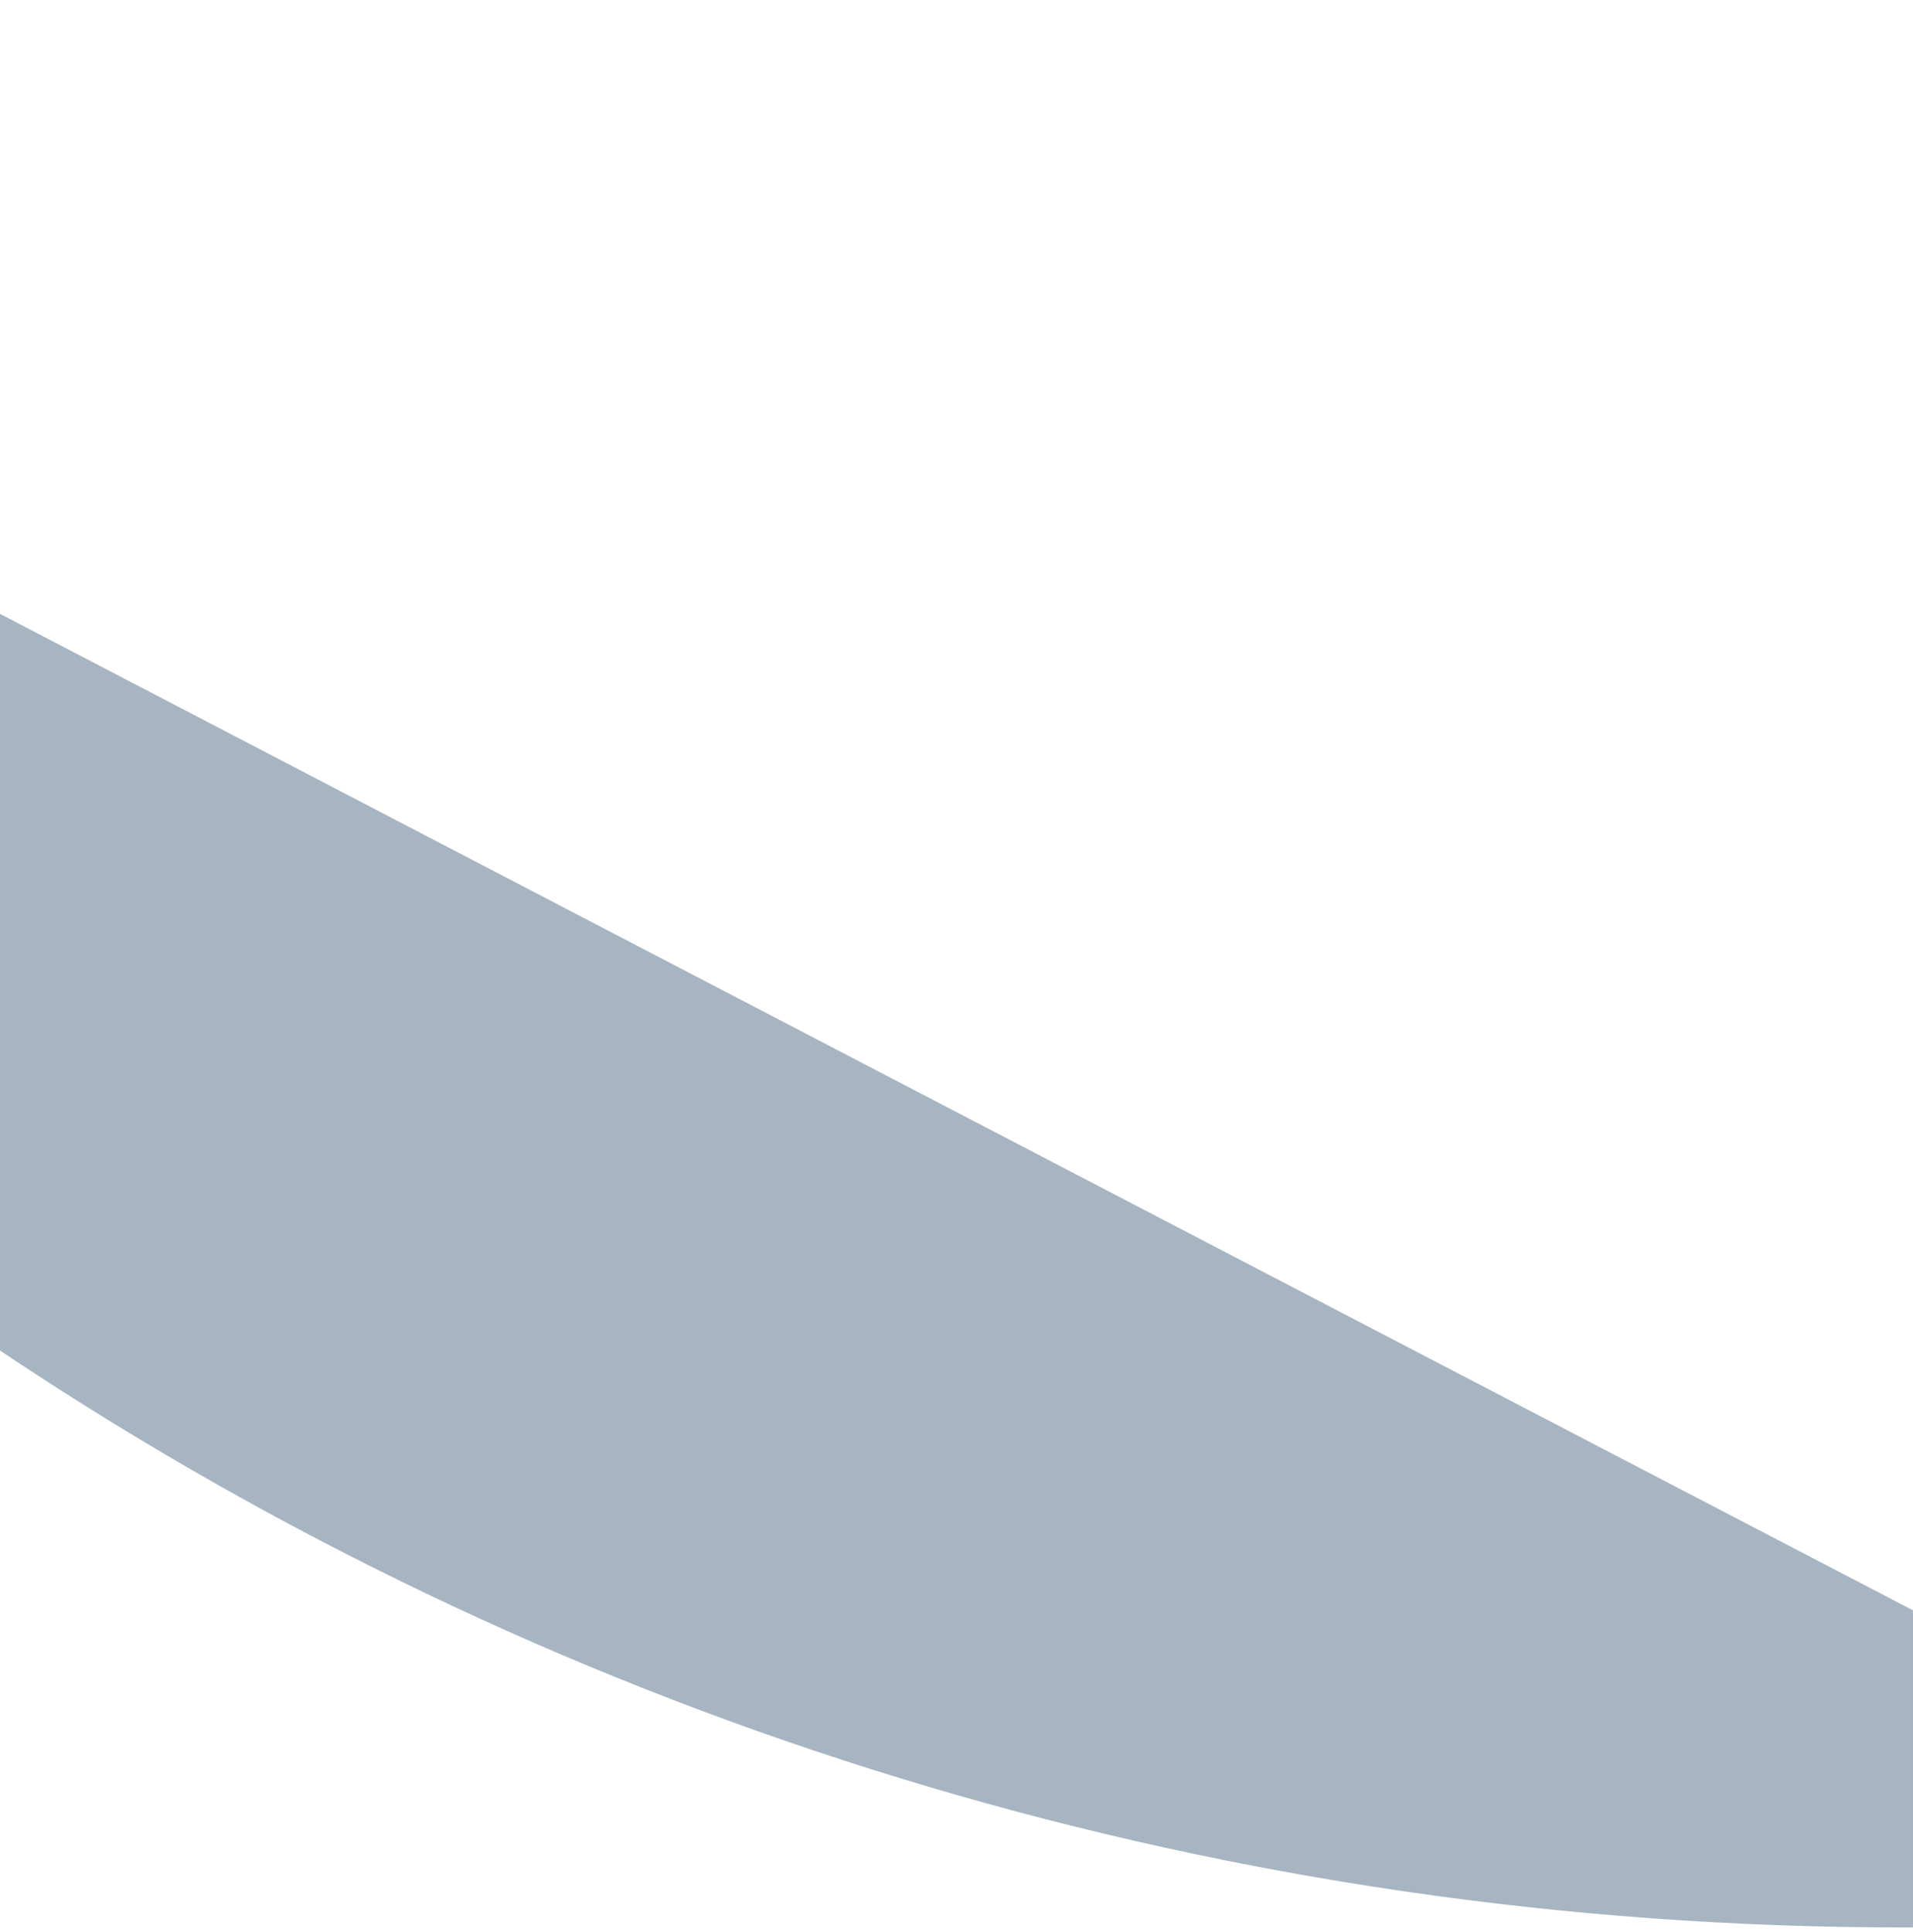
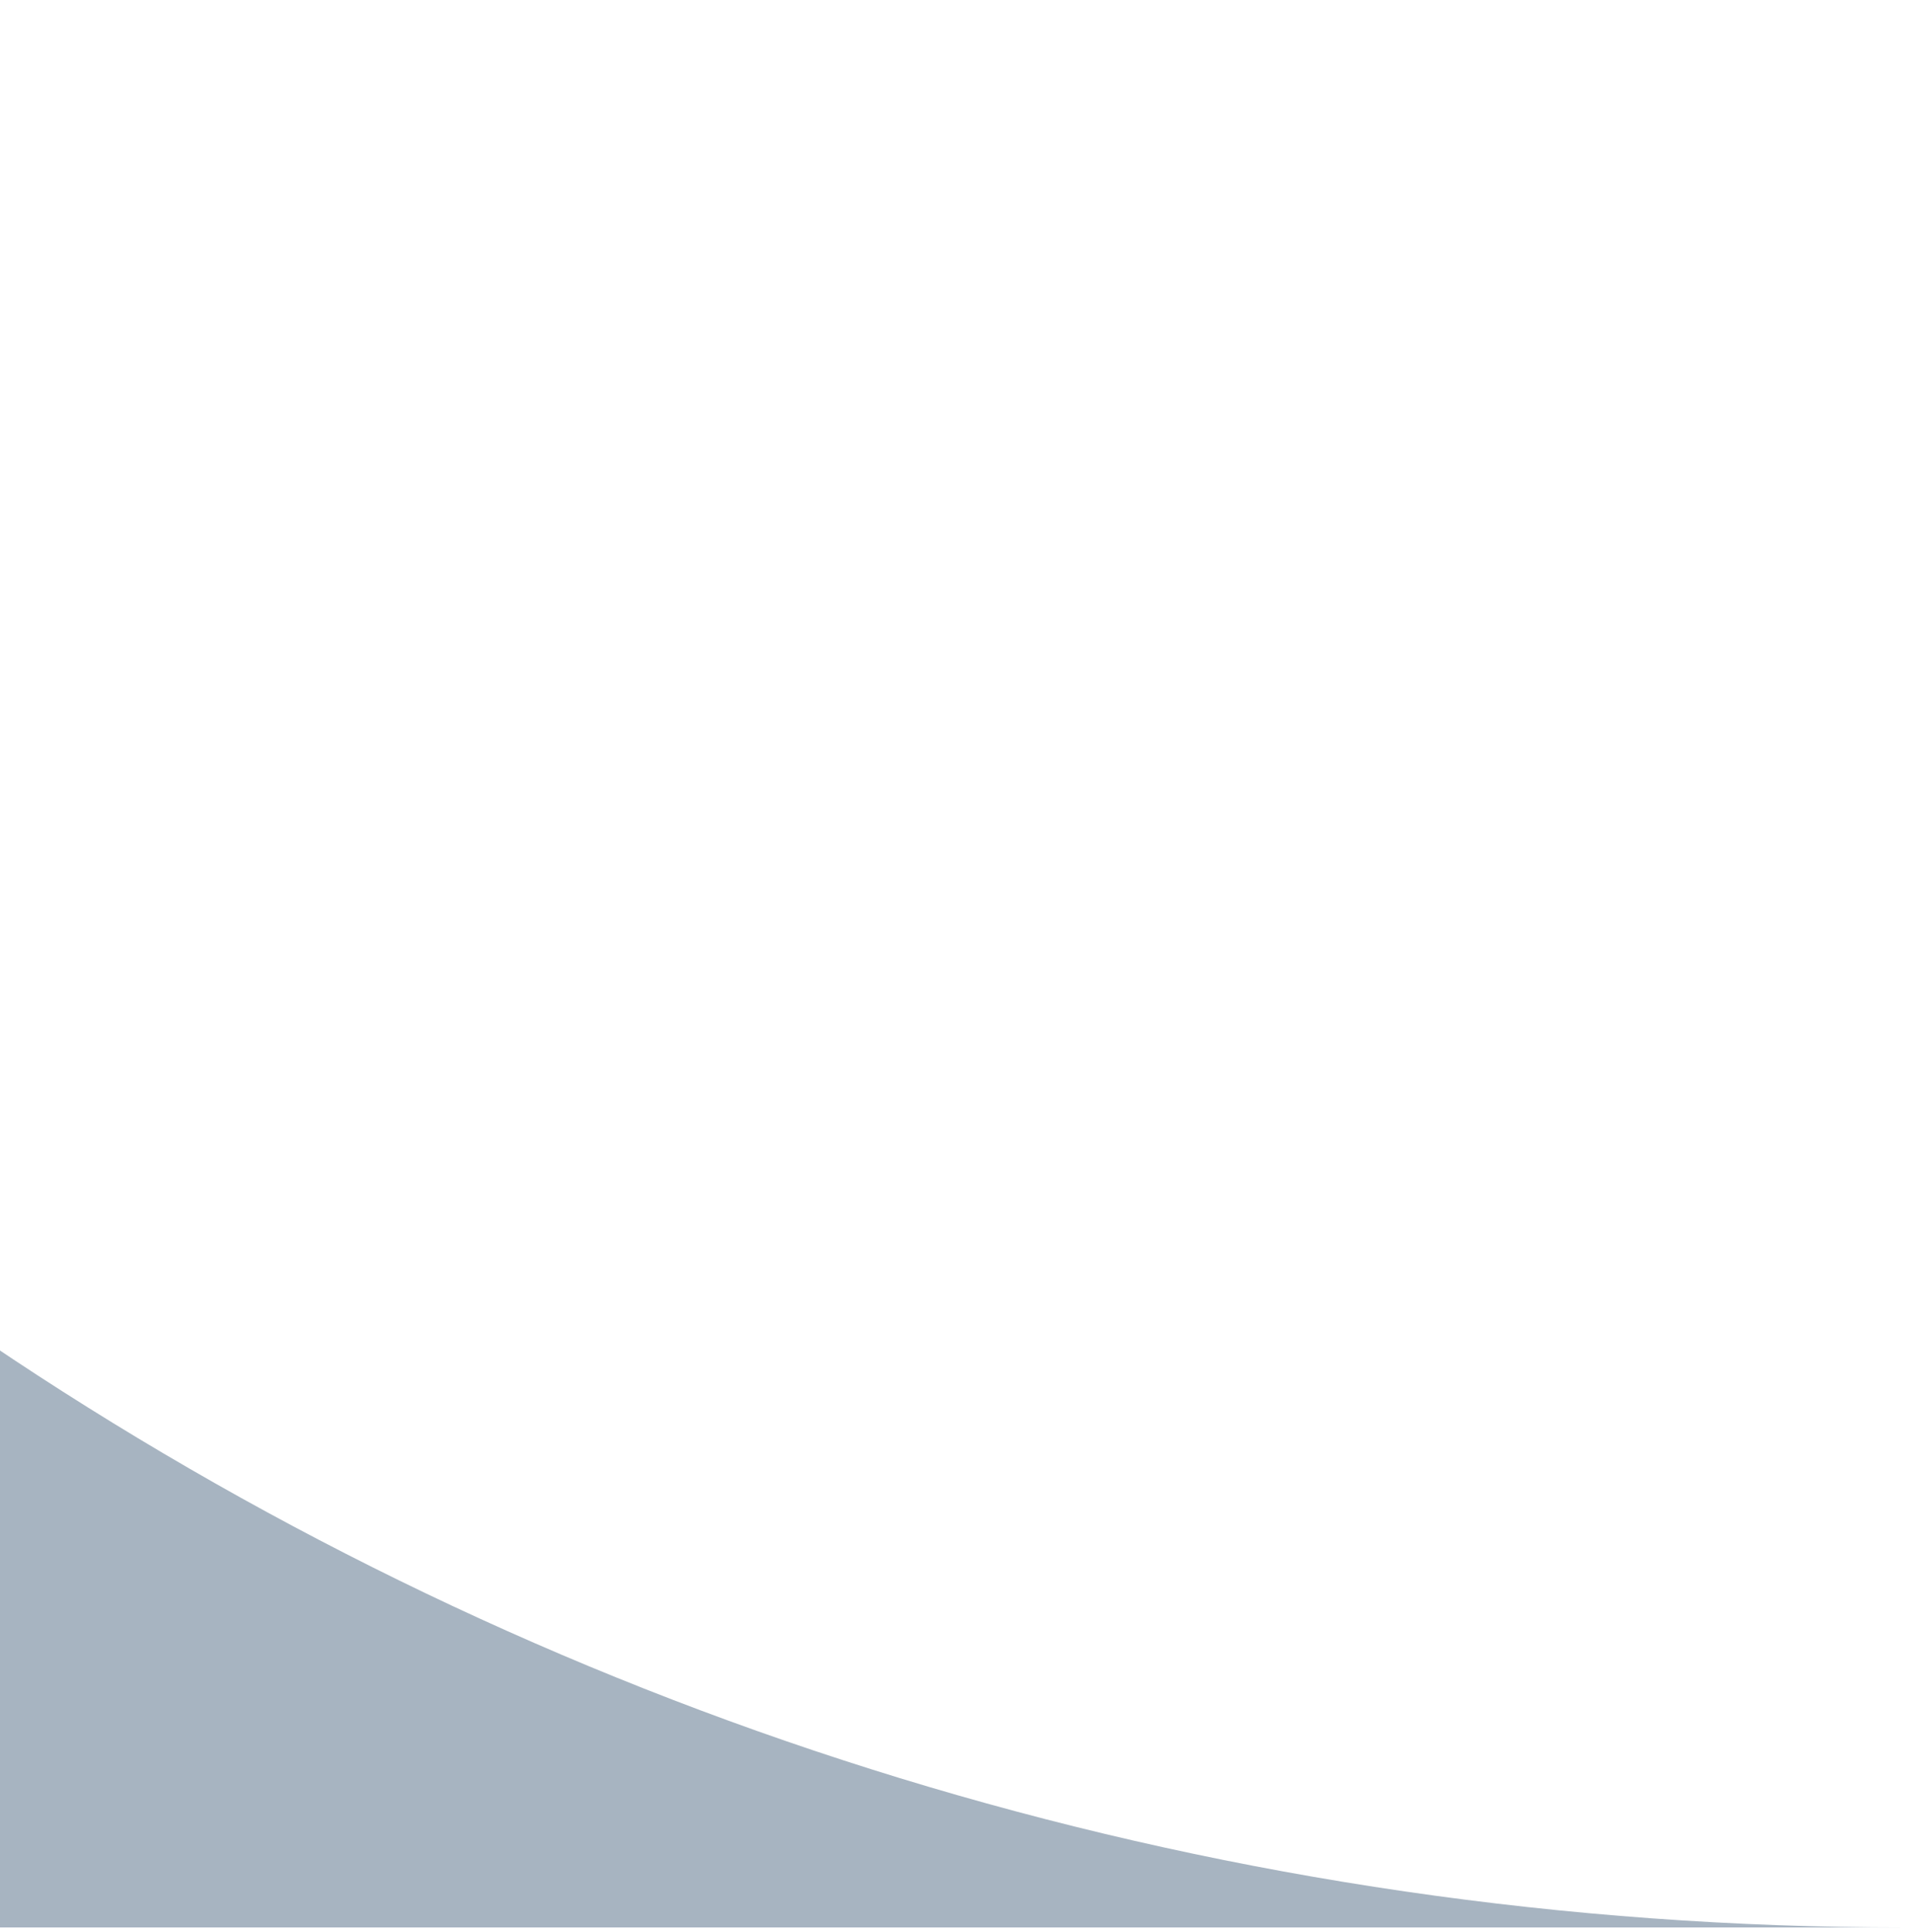
<svg xmlns="http://www.w3.org/2000/svg" width="201" height="203" viewBox="0 0 201 203" fill="none">
-   <path opacity="0.4" fill-rule="evenodd" clip-rule="evenodd" d="M200.997 202.531C200.664 202.532 200.331 202.532 199.997 202.532C57.644 202.532 -65.411 119.908 -123.828 -2.62014e-06L200.997 169.209V202.531Z" fill="#234465" />
+   <path opacity="0.4" fill-rule="evenodd" clip-rule="evenodd" d="M200.997 202.531C200.664 202.532 200.331 202.532 199.997 202.532C57.644 202.532 -65.411 119.908 -123.828 -2.62014e-06V202.531Z" fill="#234465" />
</svg>